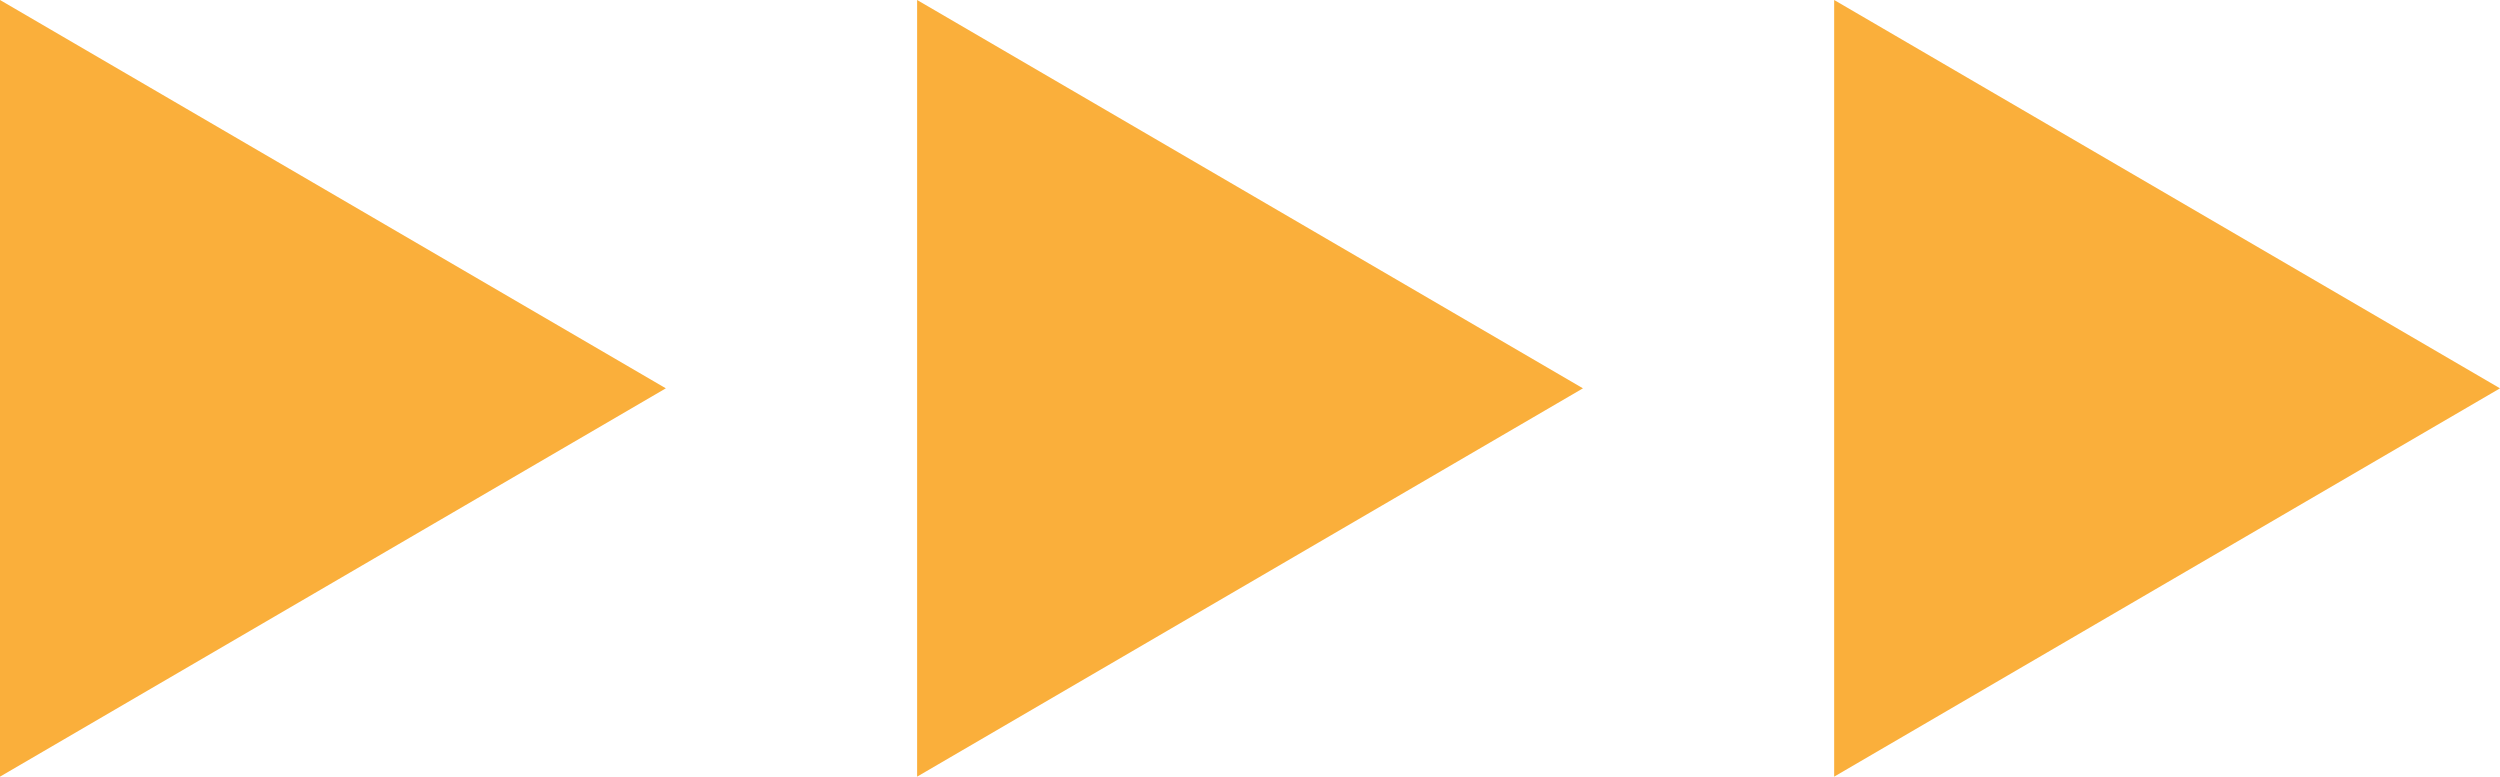
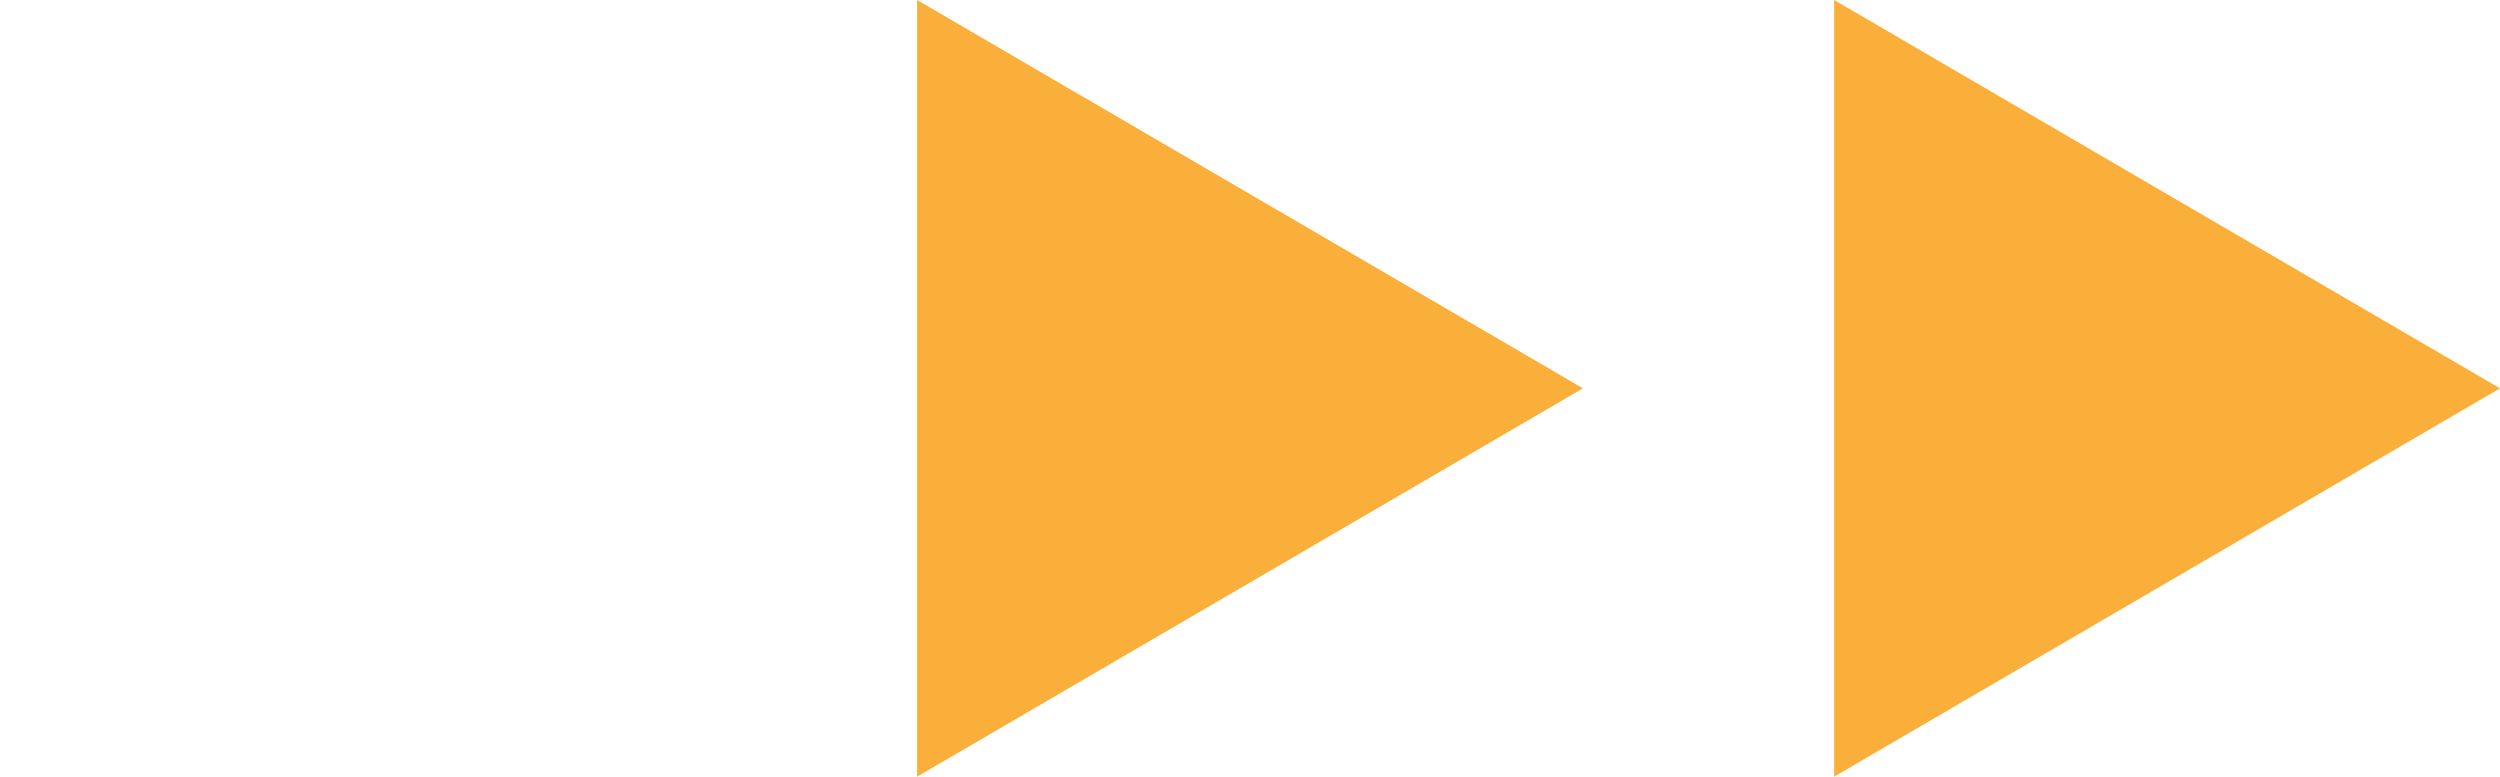
<svg xmlns="http://www.w3.org/2000/svg" width="44.016" height="13.674" viewBox="0 0 44.016 13.674">
  <g id="Group_4_Copy_2" data-name="Group 4 Copy 2" transform="translate(0 0)">
-     <path id="Fill_1" data-name="Fill 1" d="M0,0V13.674L11.723,6.837Z" transform="translate(0 0)" fill="#faaf3b" />
    <path id="Fill_2" data-name="Fill 2" d="M0,0V13.674L11.723,6.837Z" transform="translate(16.147 0)" fill="#faaf3b" />
    <path id="Fill_3" data-name="Fill 3" d="M0,0V13.674L11.723,6.837Z" transform="translate(32.293 0)" fill="#faaf3b" />
  </g>
</svg>